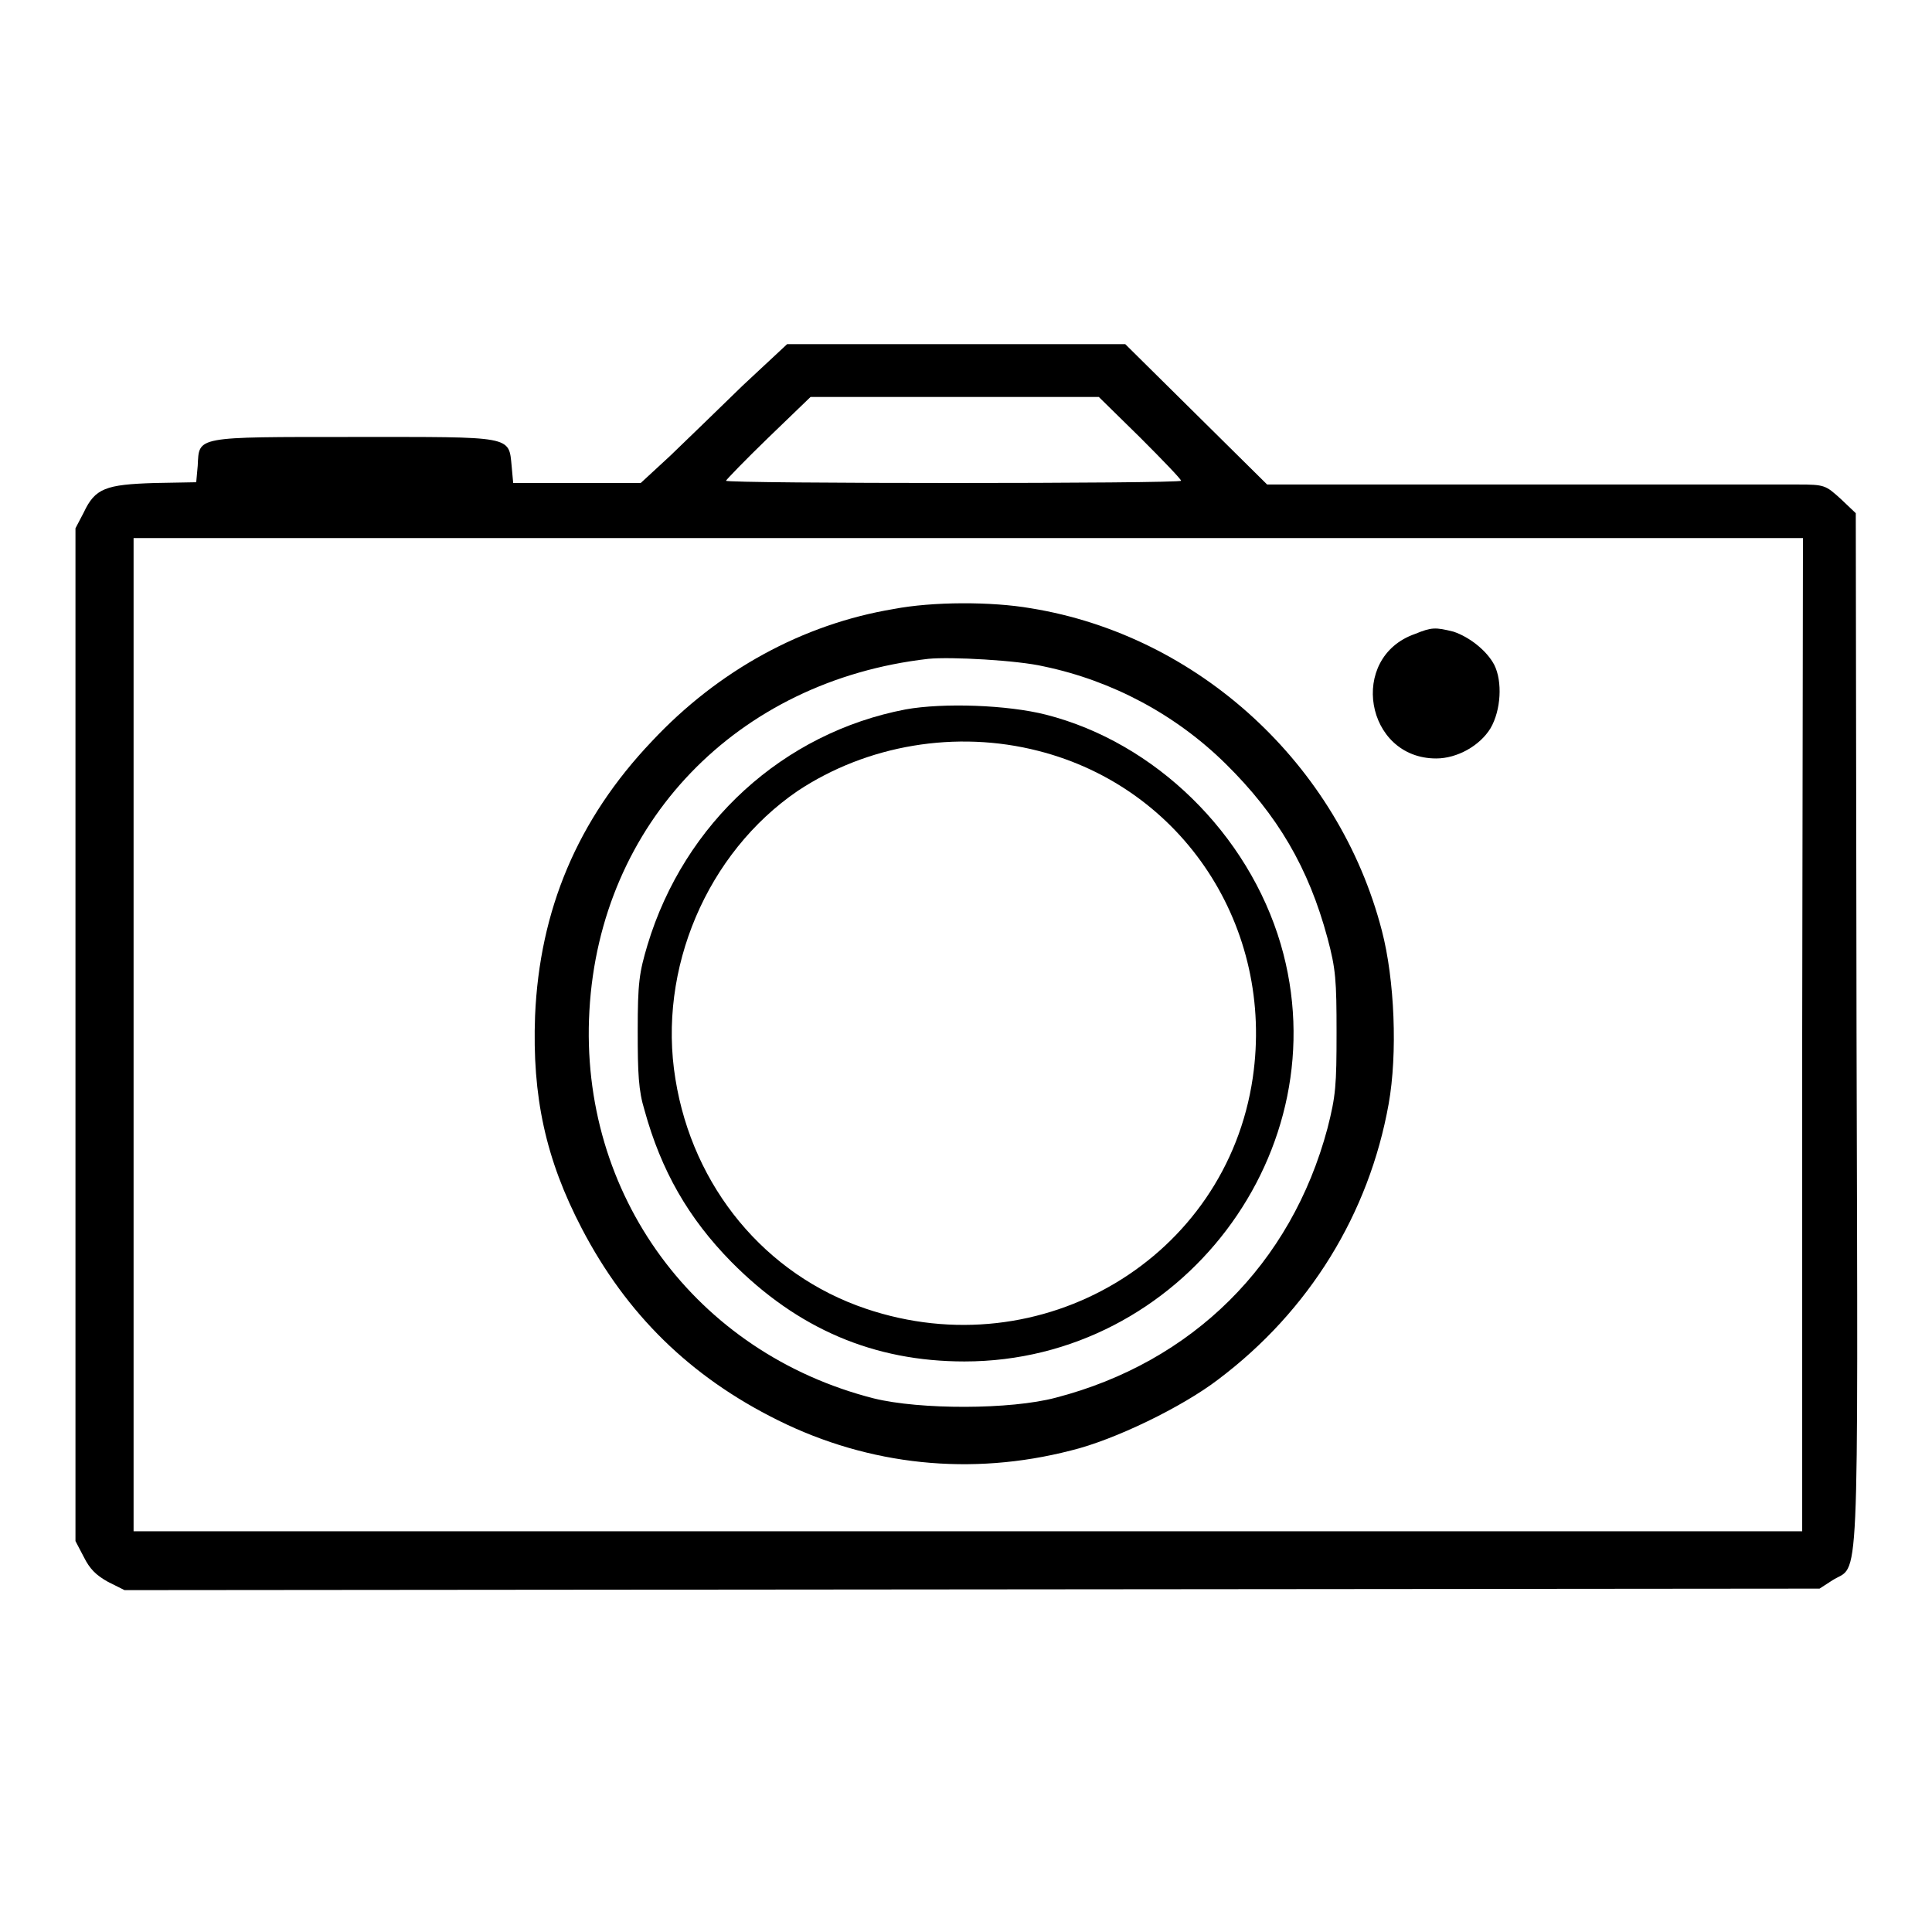
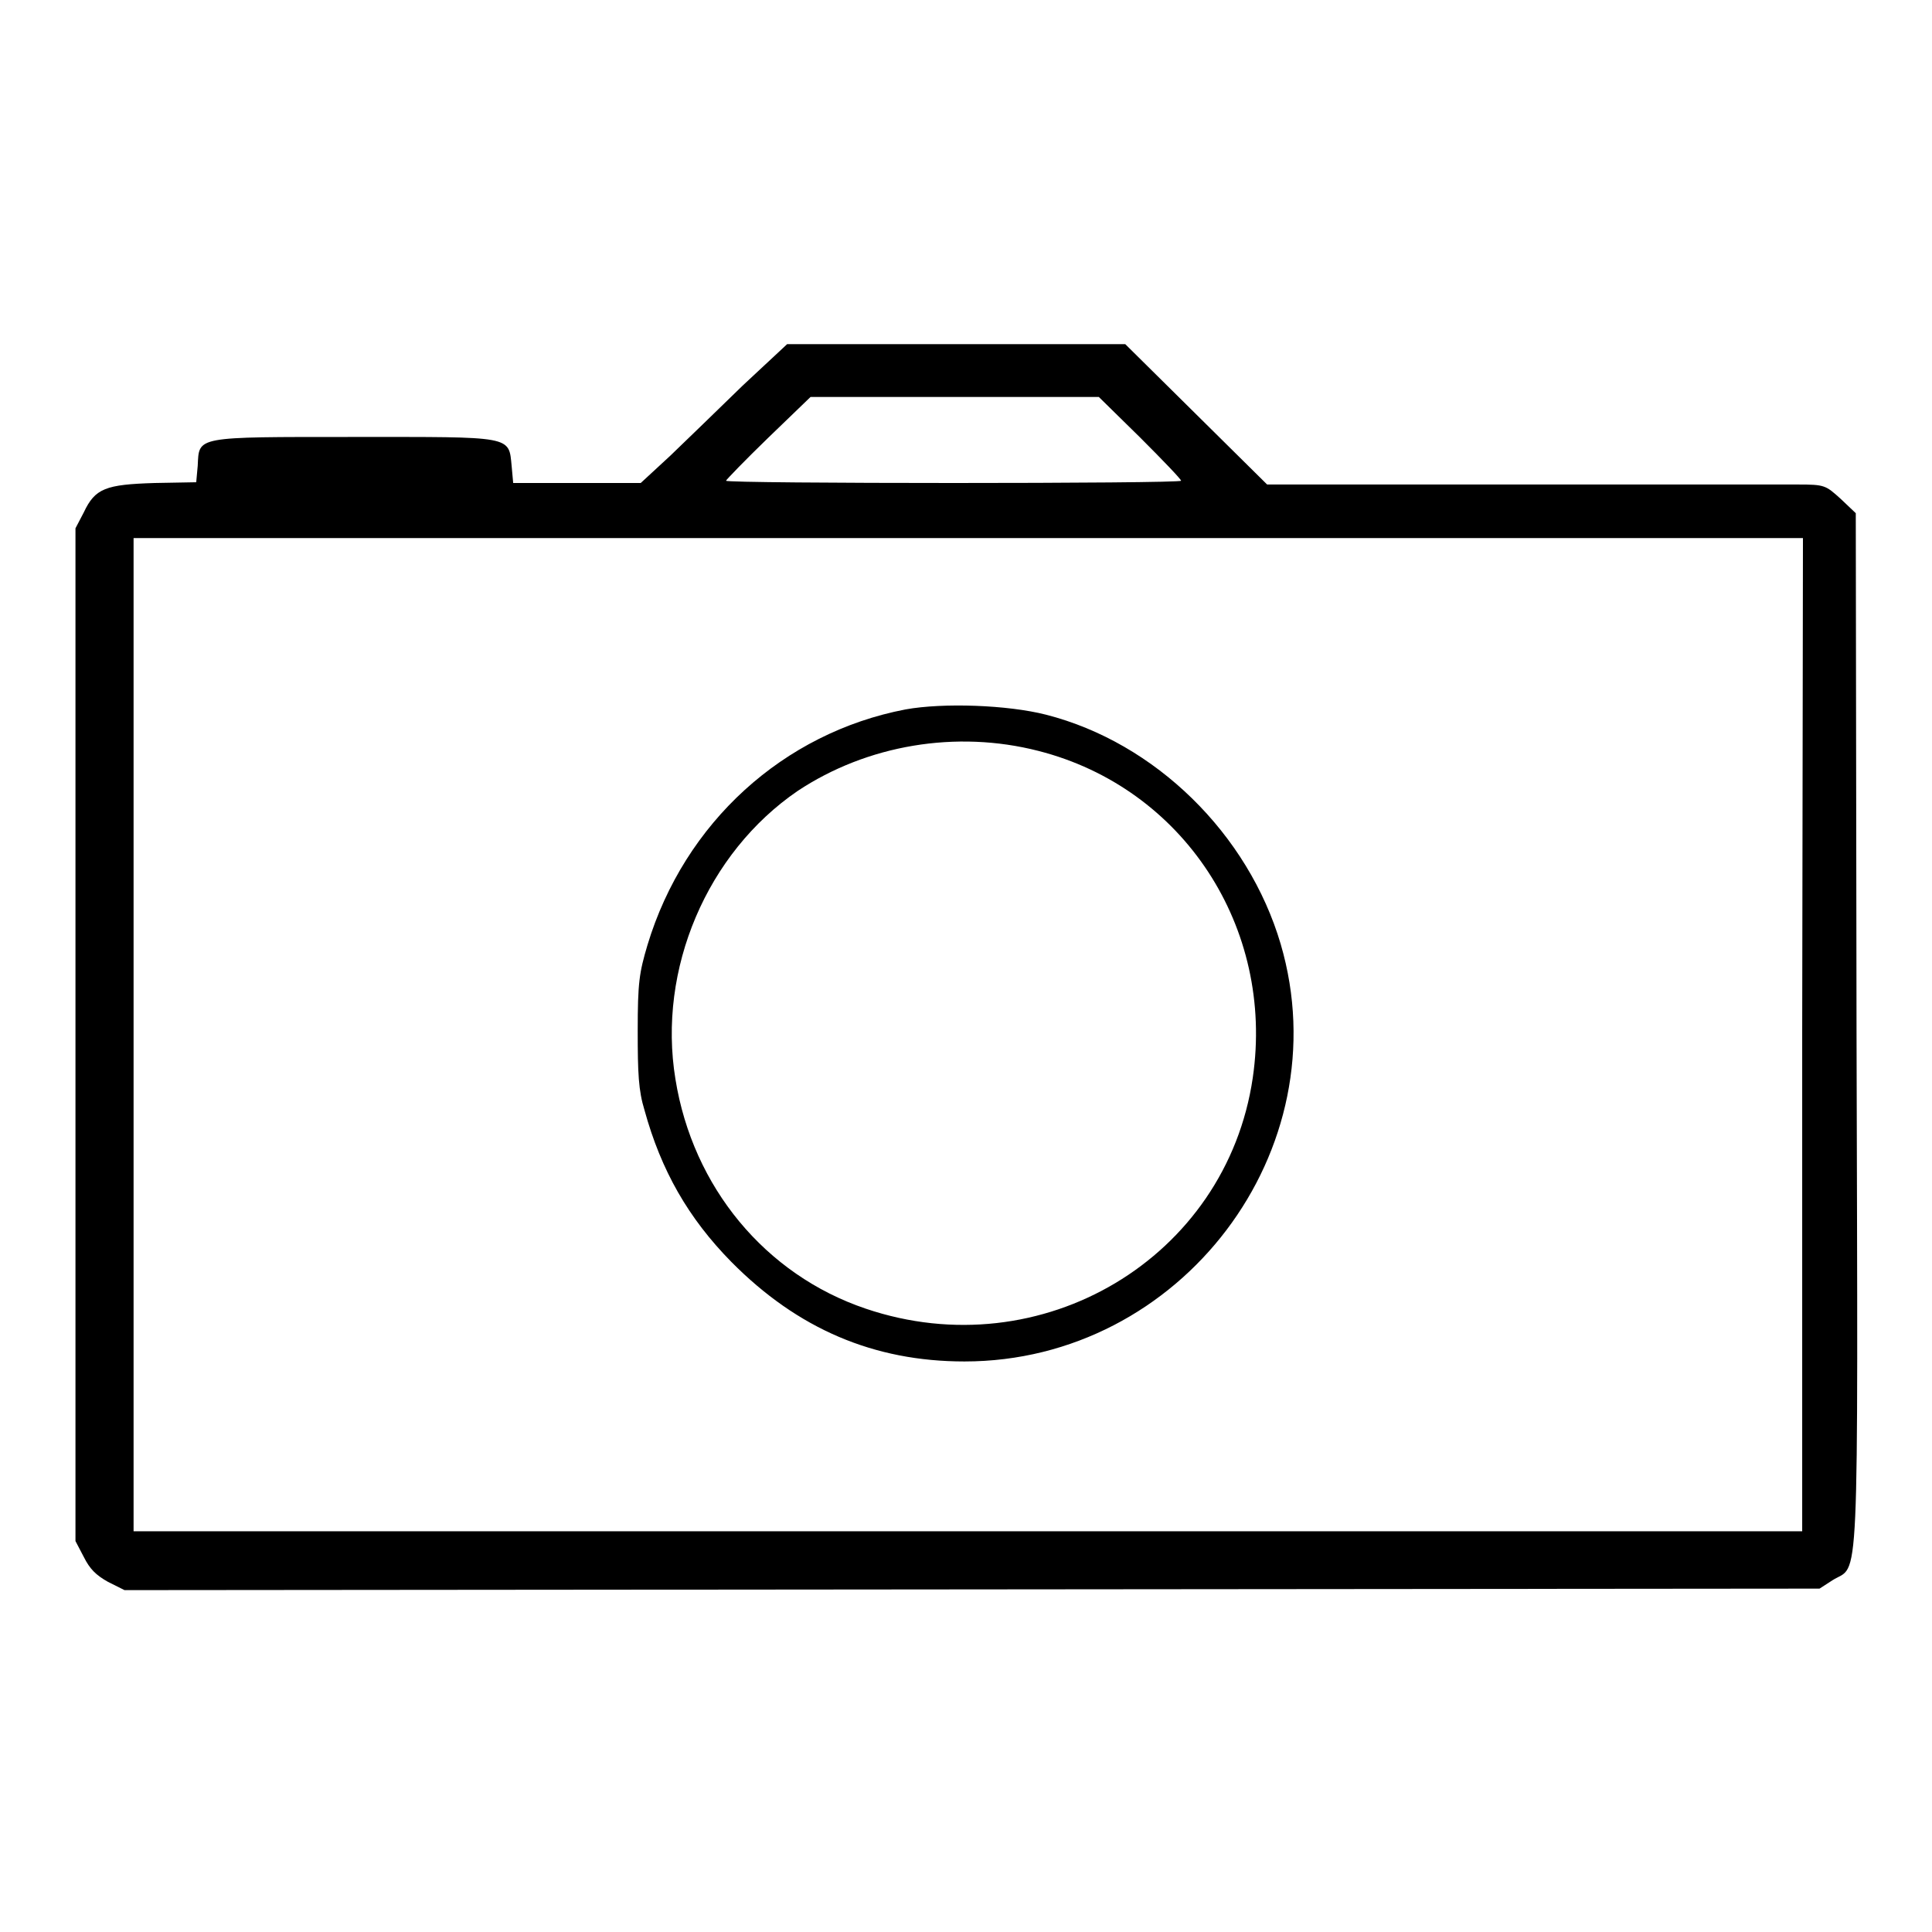
<svg xmlns="http://www.w3.org/2000/svg" version="1.1" x="0px" y="0px" viewBox="0 0 256 256" enable-background="new 0 0 256 256" xml:space="preserve">
  <g>
    <g>
      <g>
        <path fill="#000000" d="M98.4,51.1c-3.2,3.1-7.5,7.3-9.6,9.3L84.9,64h-8.4H68l-0.2-2.2c-0.4-4.1,0.3-3.9-20.9-3.9c-21.2,0-20.5-0.1-20.7,3.8L26,63.9L20.5,64c-6.5,0.2-7.9,0.7-9.4,3.9L10,70v67.1v67.1l1.1,2.1c0.8,1.6,1.6,2.4,3.2,3.3l2.2,1.1l112.3-0.1l112.3-0.1l1.7-1.1c3.6-2.3,3.4,3.9,3.2-72.8l-0.1-68.6l-2-1.9c-2-1.8-2.1-1.9-5.7-1.9c-2.1,0-18.7,0-37,0h-33.3l-9.4-9.3l-9.4-9.3h-22.4h-22.4L98.4,51.1z M151.1,58c3,3,5.4,5.5,5.4,5.7c0,0.4-60.3,0.4-60.3,0c0-0.1,2.5-2.7,5.6-5.7l5.6-5.4l19.1,0h19.1L151.1,58z M238.8,137.1v65.8H128.2H17.7v-65.8V71.3h110.6h110.6L238.8,137.1L238.8,137.1z" />
-         <path fill="#000000" d="M118.4,80.7c-12,2-23.2,8.1-32,17.5c-9.9,10.4-14.9,22.4-15.5,36.4c-0.4,10.7,1.4,19,6.2,28.2c5.9,11.3,14.3,19.6,26,25.4c12.1,6,25.6,7.4,38.8,4c5.8-1.4,14.8-5.8,19.5-9.4c12.1-9.1,20-22,22.6-36.5c1.2-6.7,0.8-16.5-0.9-23c-5.7-22-24.3-39.1-46.5-42.7C131.4,79.7,123.6,79.7,118.4,80.7z M138.3,88.3c9.1,1.9,17.5,6.4,24.1,12.9c6.9,6.8,11,13.8,13.5,23.1c1.1,4.1,1.2,5.6,1.2,12.5c0,7-0.1,8.4-1.2,12.7c-4.8,18-17.9,31-36,35.7c-6,1.6-18,1.6-24.1,0.1c-23.6-6-39.1-27-37.7-51.4c1.4-24.8,19.5-43.7,44.9-46.6C126,87,134.9,87.5,138.3,88.3z" />
        <path fill="#000000" d="M120,94c-16.2,3.1-29.3,15-34.2,31.2c-1.1,3.7-1.3,5-1.3,11.4c0,5.6,0.1,7.9,0.9,10.5c2.2,8,5.8,14.3,11.5,20.1c8.8,8.9,18.9,13.2,30.9,13.2c28.7,0,49.9-28,41.9-55.3c-4.3-14.6-16.6-26.7-31.1-30.4C133.5,93.4,125,93.1,120,94z M137.6,99.5c19.2,4.9,31.3,23.4,28.4,43.3c-3.5,23.9-28,38.5-51.3,30.6c-13.3-4.5-22.9-16.1-25.2-30.4c-2.4-14.6,4.2-30,16.2-38.2C114.9,98.7,126.7,96.7,137.6,99.5z" />
-         <path fill="#000000" d="M187.5,84c-8.9,3.1-6.6,16.5,2.8,16.5c2.8,0,5.8-1.7,7.2-4c1.4-2.4,1.6-6.2,0.5-8.4c-1-1.9-3.3-3.7-5.4-4.4C190.2,83.1,189.7,83.1,187.5,84z" />
      </g>
    </g>
  </g>
</svg>